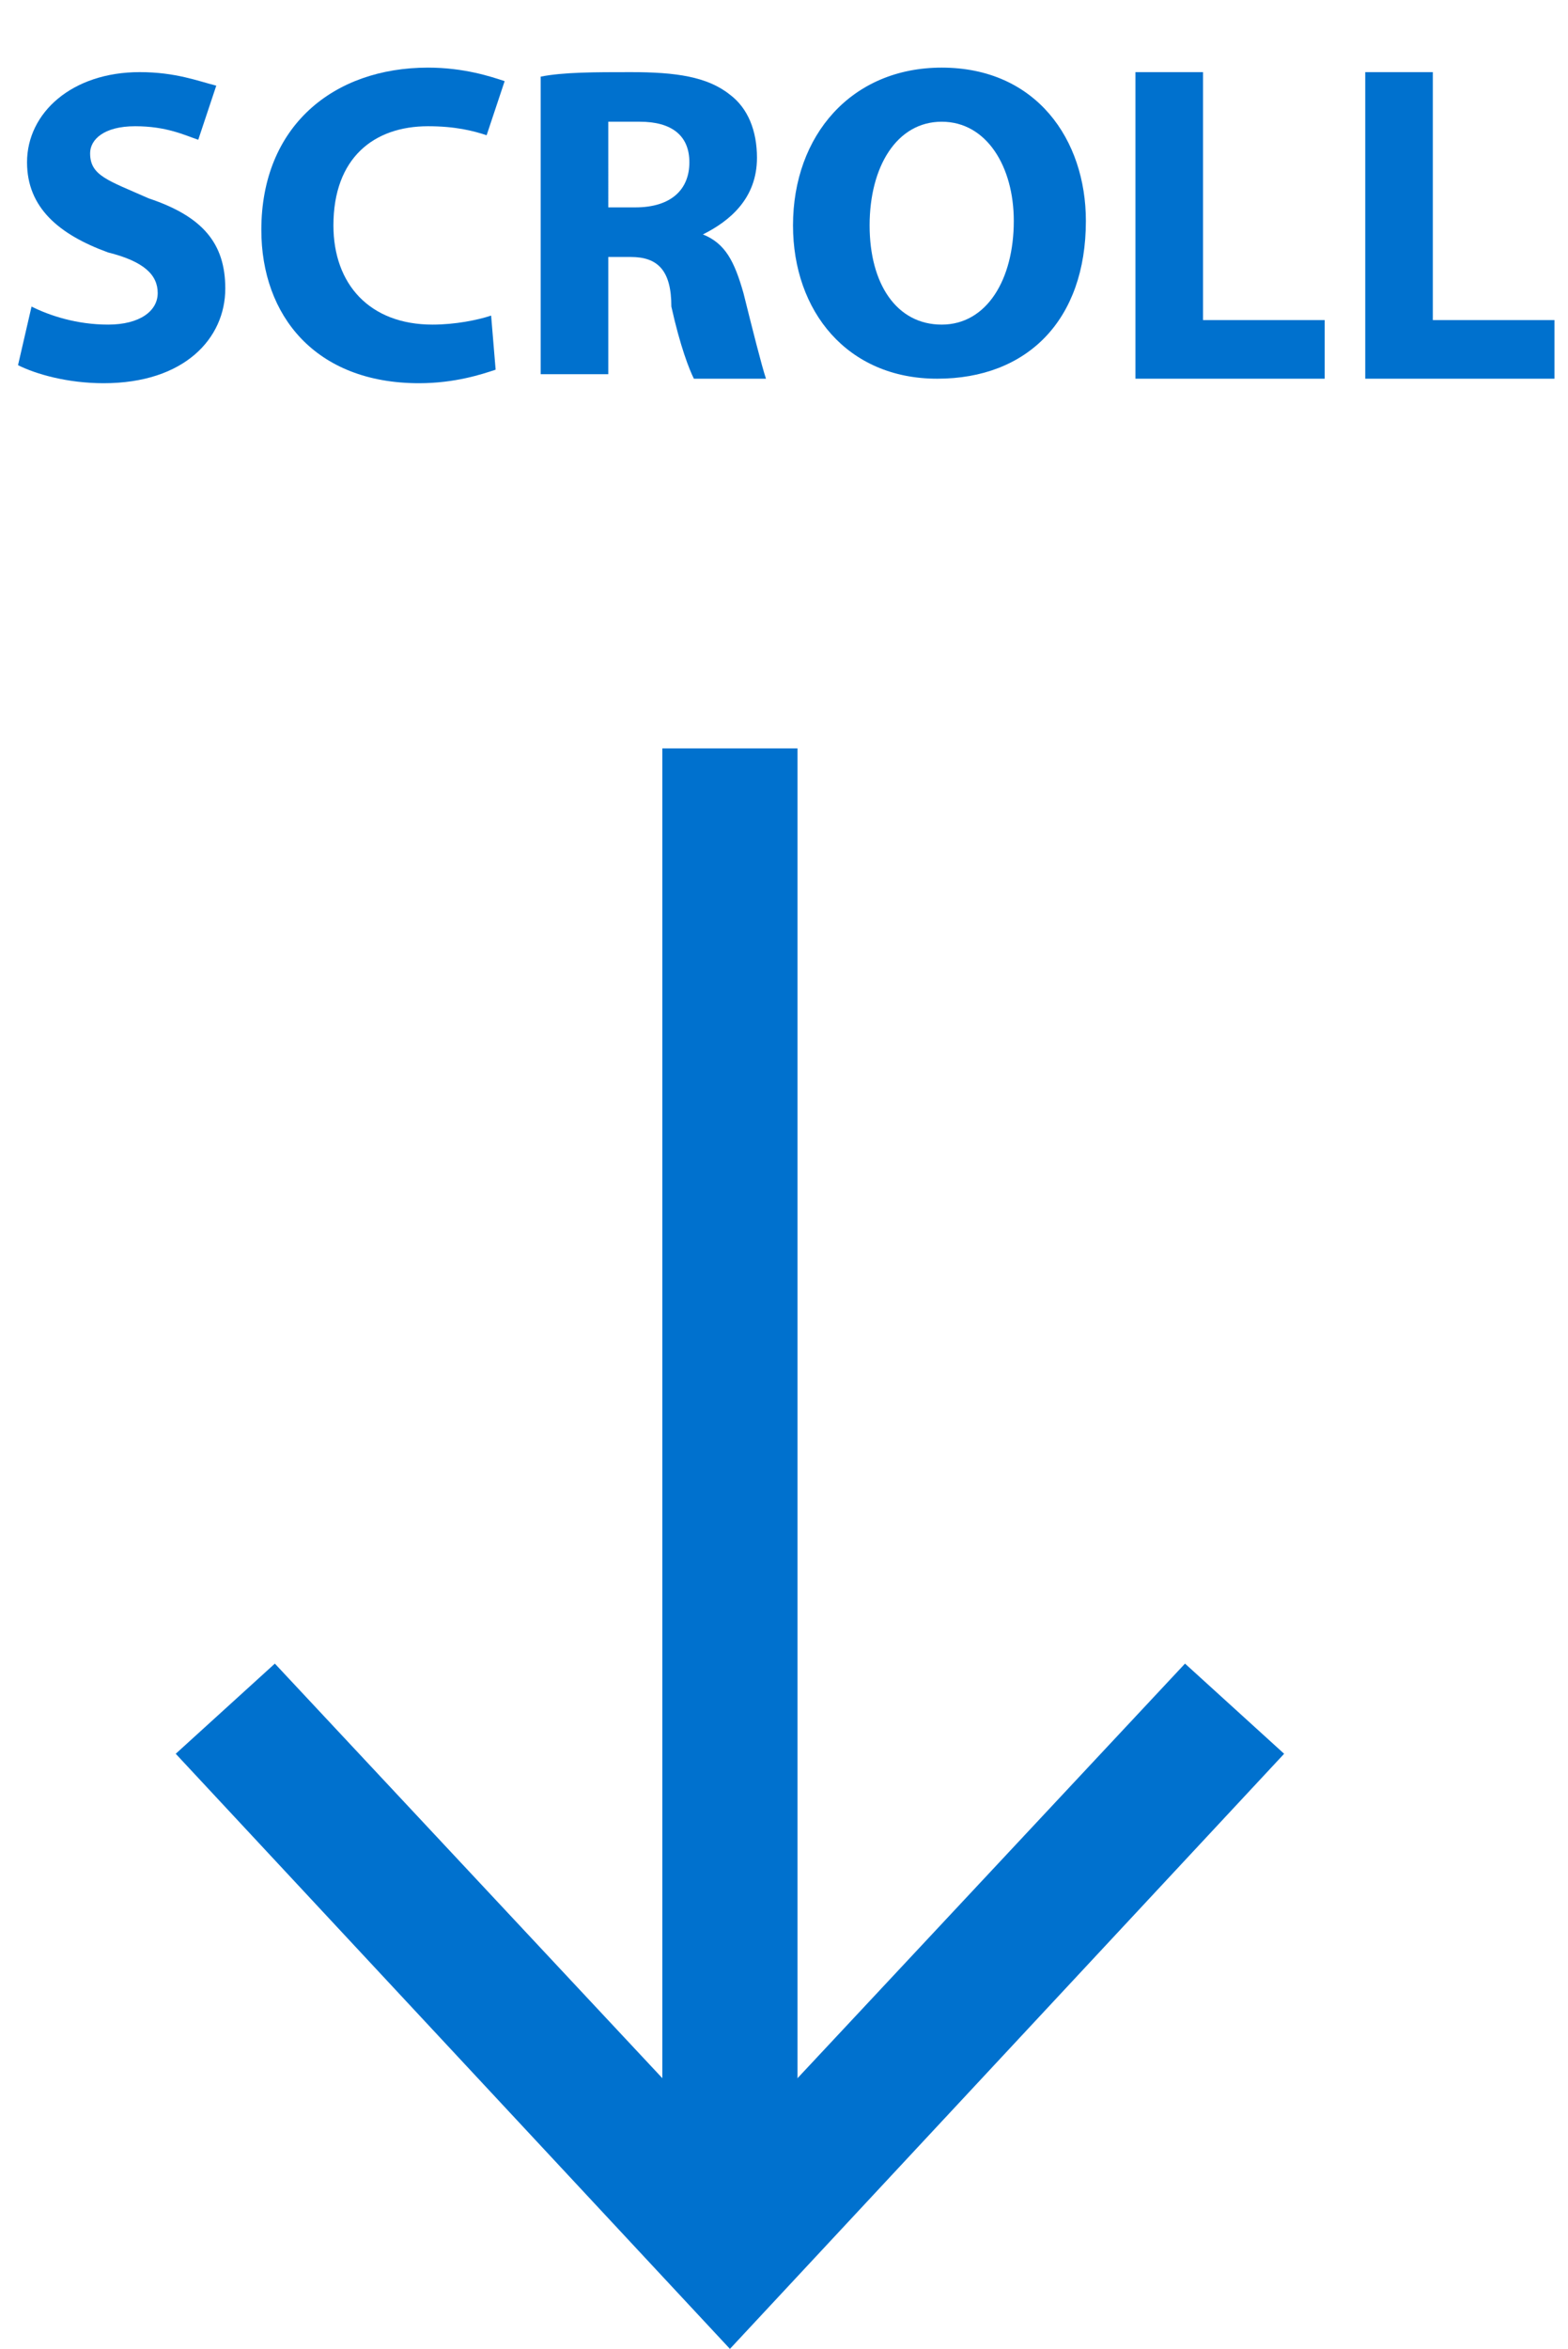
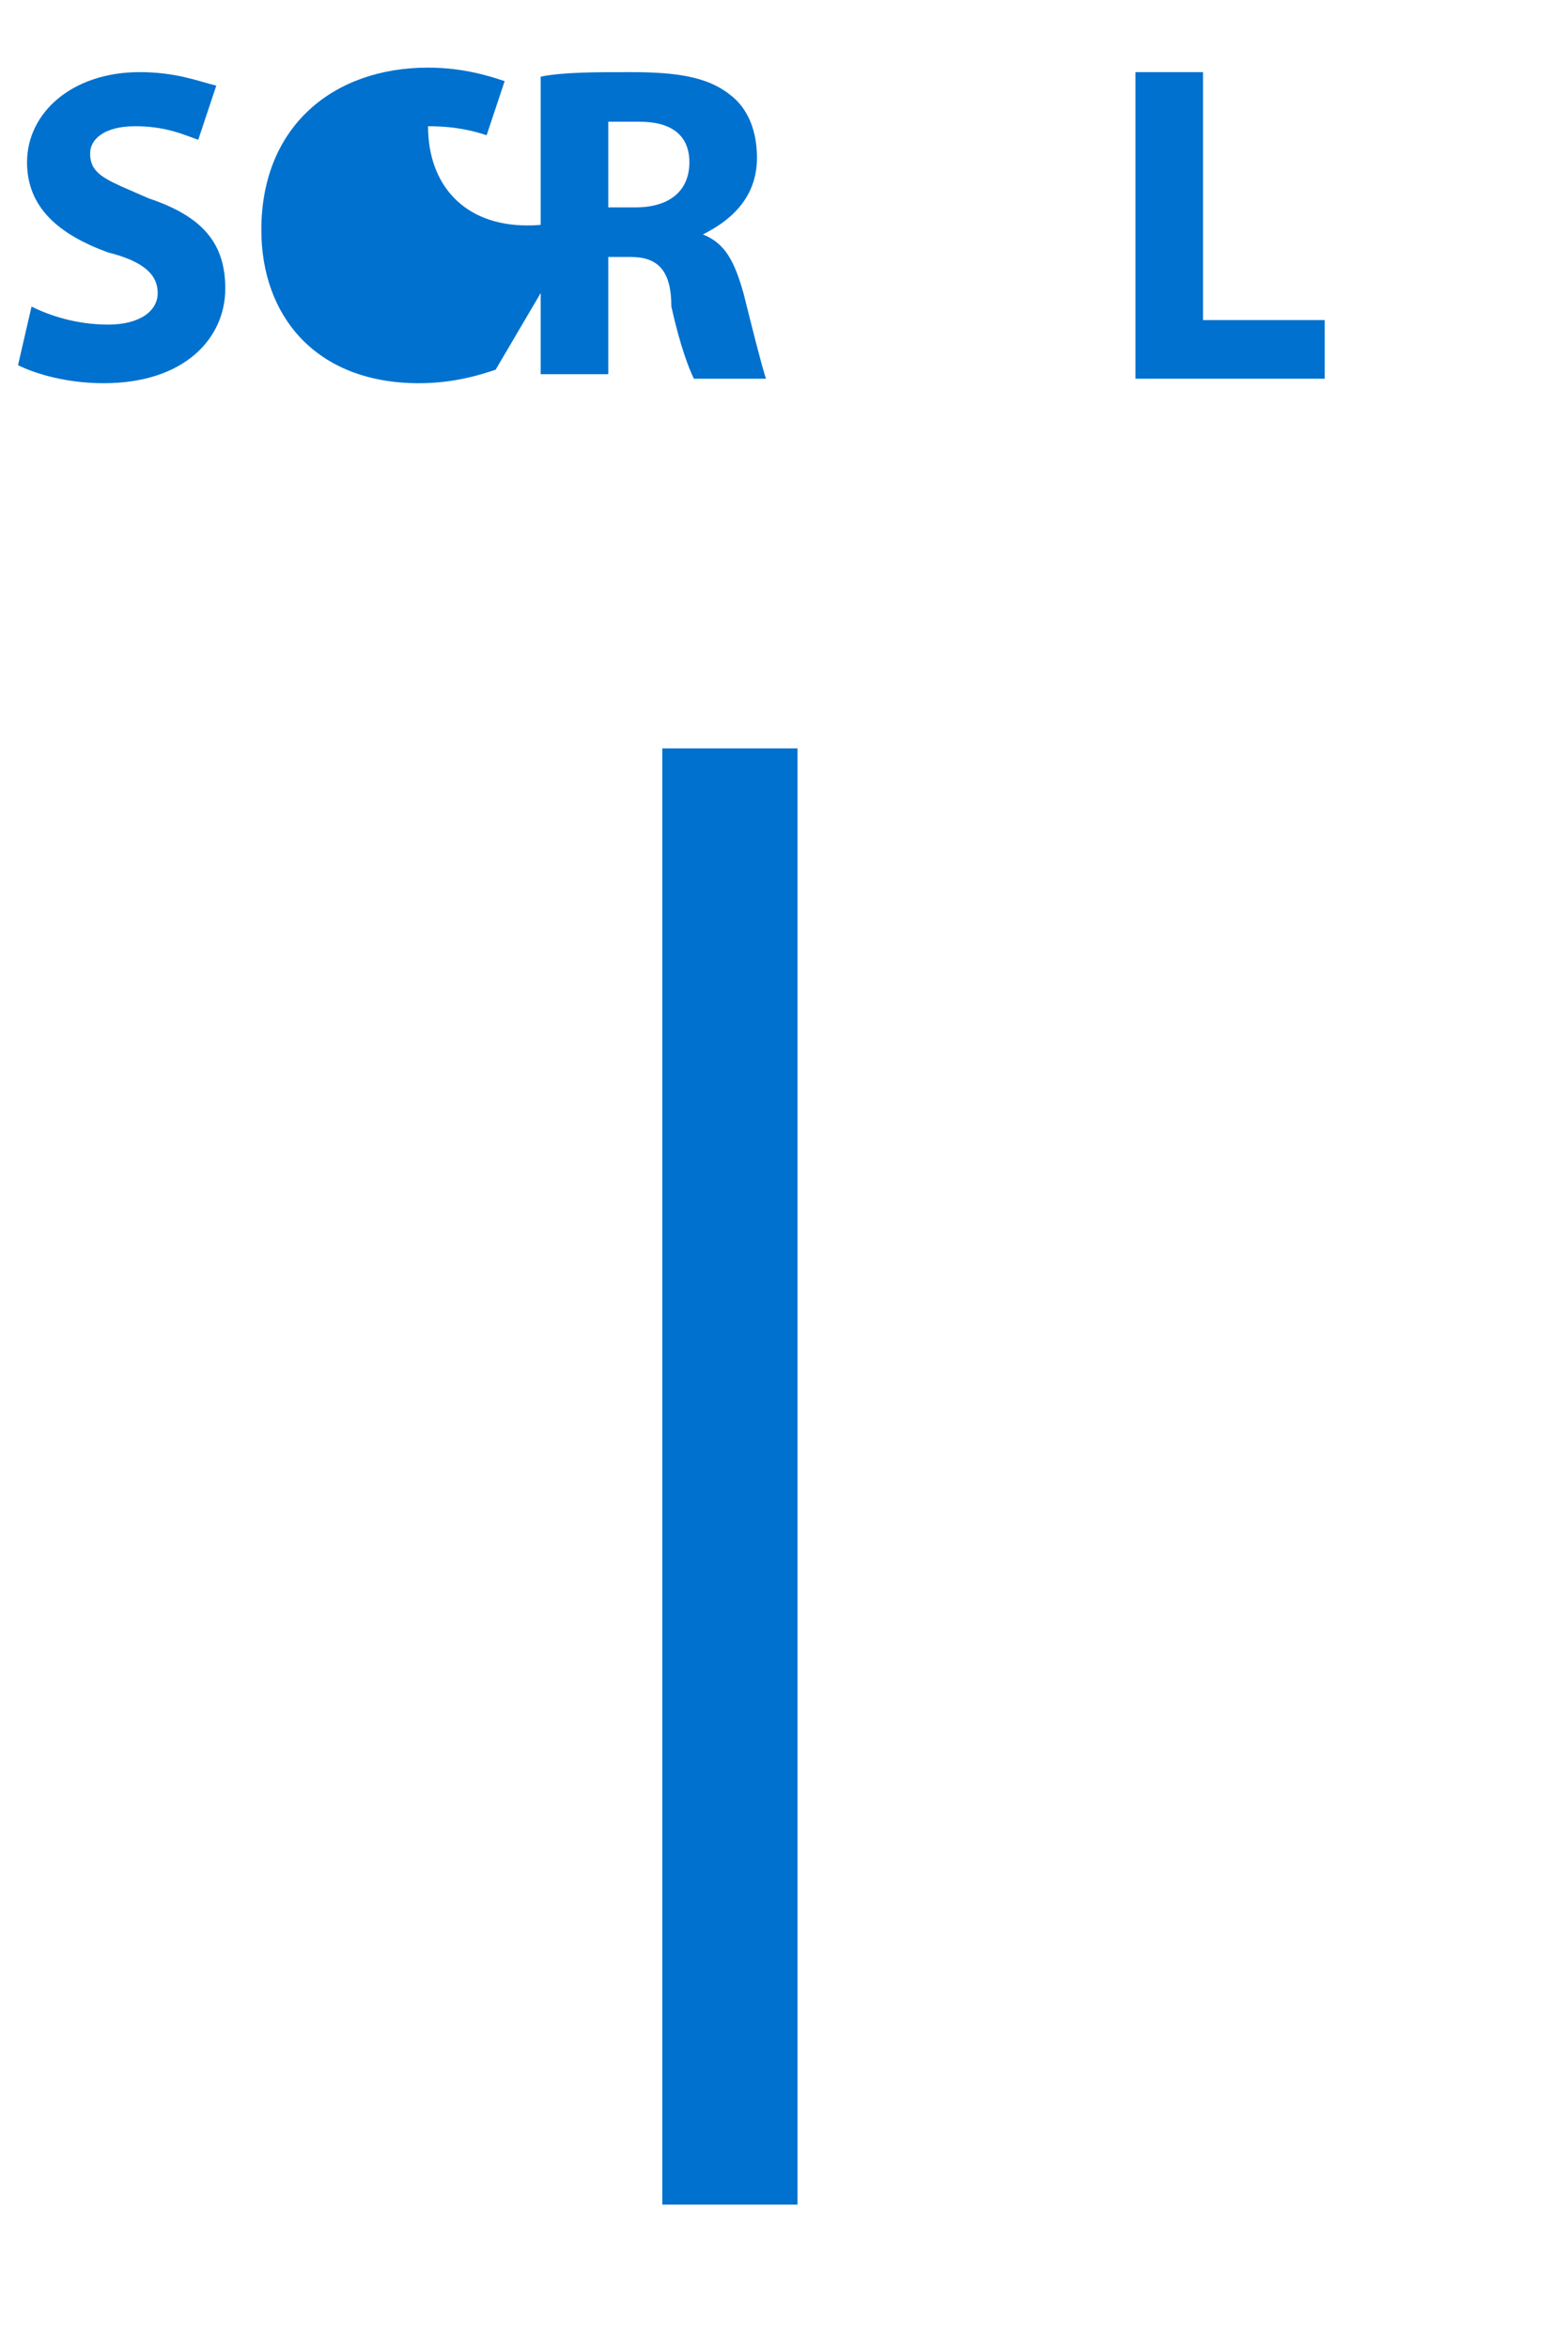
<svg xmlns="http://www.w3.org/2000/svg" version="1.1" id="Layer_1" x="0px" y="0px" viewBox="0 0 34.8 52.1" style="enable-background:new 0 0 34.8 52.1;" xml:space="preserve">
  <style type="text/css">
	.st0{fill:none;stroke:#0071CE;stroke-width:3;stroke-miterlimit:10;}
	.st1{fill:#0071CE;}
</style>
  <g>
    <g>
      <line class="st0" x1="16.2" y1="16.6" x2="16.2" y2="48.9" />
      <g>
-         <polygon class="st1" points="3.9,38.9 6.1,36.9 16.2,47.7 26.3,36.9 28.5,38.9 16.2,52.1    " />
-       </g>
+         </g>
    </g>
  </g>
  <g>
    <path class="st1" d="M0.7,6.8c0.4,0.2,1,0.4,1.7,0.4c0.7,0,1.1-0.3,1.1-0.7c0-0.4-0.3-0.7-1.1-0.9c-1.1-0.4-1.8-1-1.8-2   c0-1.1,1-2,2.5-2c0.8,0,1.3,0.2,1.7,0.3L4.4,3.1C4.1,3,3.7,2.8,3,2.8S2,3.1,2,3.4C2,3.9,2.4,4,3.3,4.4C4.5,4.8,5,5.4,5,6.4   c0,1.1-0.9,2.1-2.7,2.1c-0.8,0-1.5-0.2-1.9-0.4L0.7,6.8z" />
-     <path class="st1" d="M11,8.2c-0.3,0.1-0.9,0.3-1.7,0.3C7,8.5,5.8,7,5.8,5.1c0-2.3,1.6-3.6,3.7-3.6c0.8,0,1.4,0.2,1.7,0.3L10.8,3   c-0.3-0.1-0.7-0.2-1.3-0.2C8.3,2.8,7.4,3.5,7.4,5c0,1.3,0.8,2.2,2.2,2.2c0.5,0,1-0.1,1.3-0.2L11,8.2z" />
+     <path class="st1" d="M11,8.2c-0.3,0.1-0.9,0.3-1.7,0.3C7,8.5,5.8,7,5.8,5.1c0-2.3,1.6-3.6,3.7-3.6c0.8,0,1.4,0.2,1.7,0.3L10.8,3   c-0.3-0.1-0.7-0.2-1.3-0.2c0,1.3,0.8,2.2,2.2,2.2c0.5,0,1-0.1,1.3-0.2L11,8.2z" />
    <path class="st1" d="M12,1.7c0.5-0.1,1.2-0.1,2-0.1c1,0,1.7,0.1,2.2,0.5c0.4,0.3,0.6,0.8,0.6,1.4c0,0.9-0.6,1.4-1.2,1.7v0   c0.5,0.2,0.7,0.6,0.9,1.3c0.2,0.8,0.4,1.6,0.5,1.9h-1.6c-0.1-0.2-0.3-0.7-0.5-1.6C14.9,6,14.6,5.7,14,5.7h-0.5v2.6H12V1.7z    M13.5,4.6h0.6c0.8,0,1.2-0.4,1.2-1c0-0.6-0.4-0.9-1.1-0.9c-0.4,0-0.6,0-0.7,0V4.6z" />
-     <path class="st1" d="M24.1,4.9c0,2.2-1.3,3.5-3.3,3.5c-2,0-3.2-1.5-3.2-3.4c0-2,1.3-3.5,3.3-3.5C23,1.5,24.1,3.1,24.1,4.9z M19.3,5   c0,1.3,0.6,2.2,1.6,2.2c1,0,1.6-1,1.6-2.3c0-1.2-0.6-2.2-1.6-2.2C19.9,2.7,19.3,3.7,19.3,5z" />
    <path class="st1" d="M25.2,1.6h1.5v5.5h2.7v1.3h-4.2V1.6z" />
-     <path class="st1" d="M30.3,1.6h1.5v5.5h2.7v1.3h-4.2V1.6z" />
  </g>
  <g>
</g>
  <g>
</g>
  <g>
</g>
  <g>
</g>
  <g>
</g>
  <g>
</g>
  <g>
</g>
</svg>